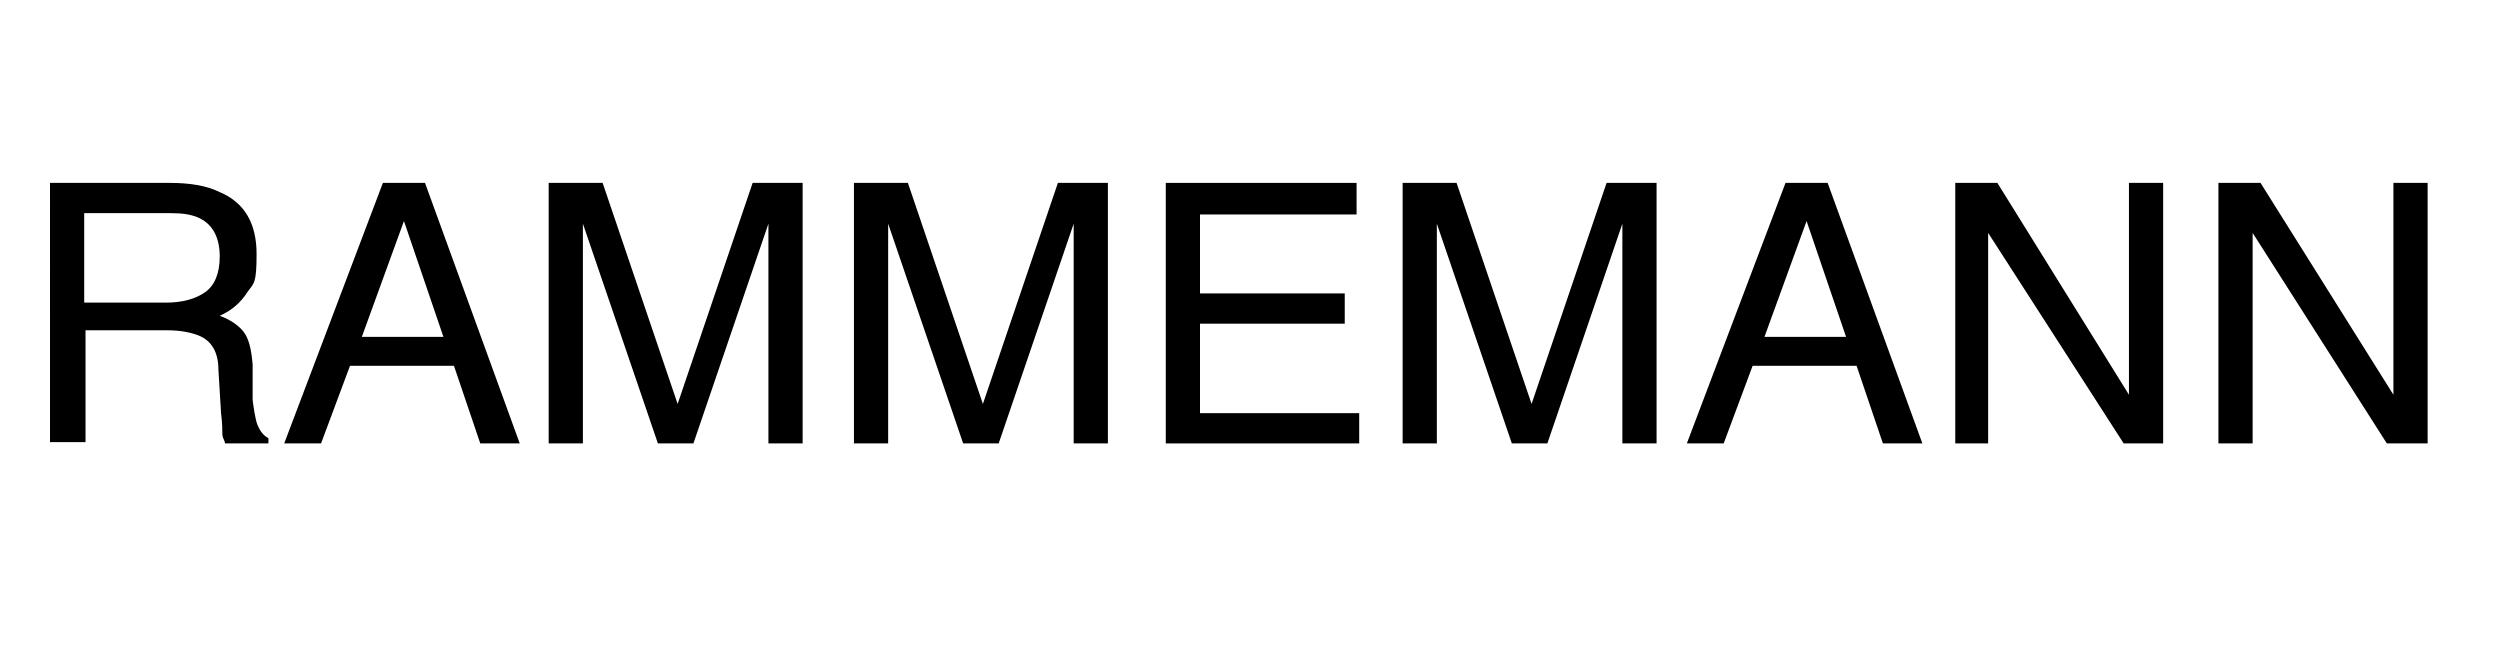
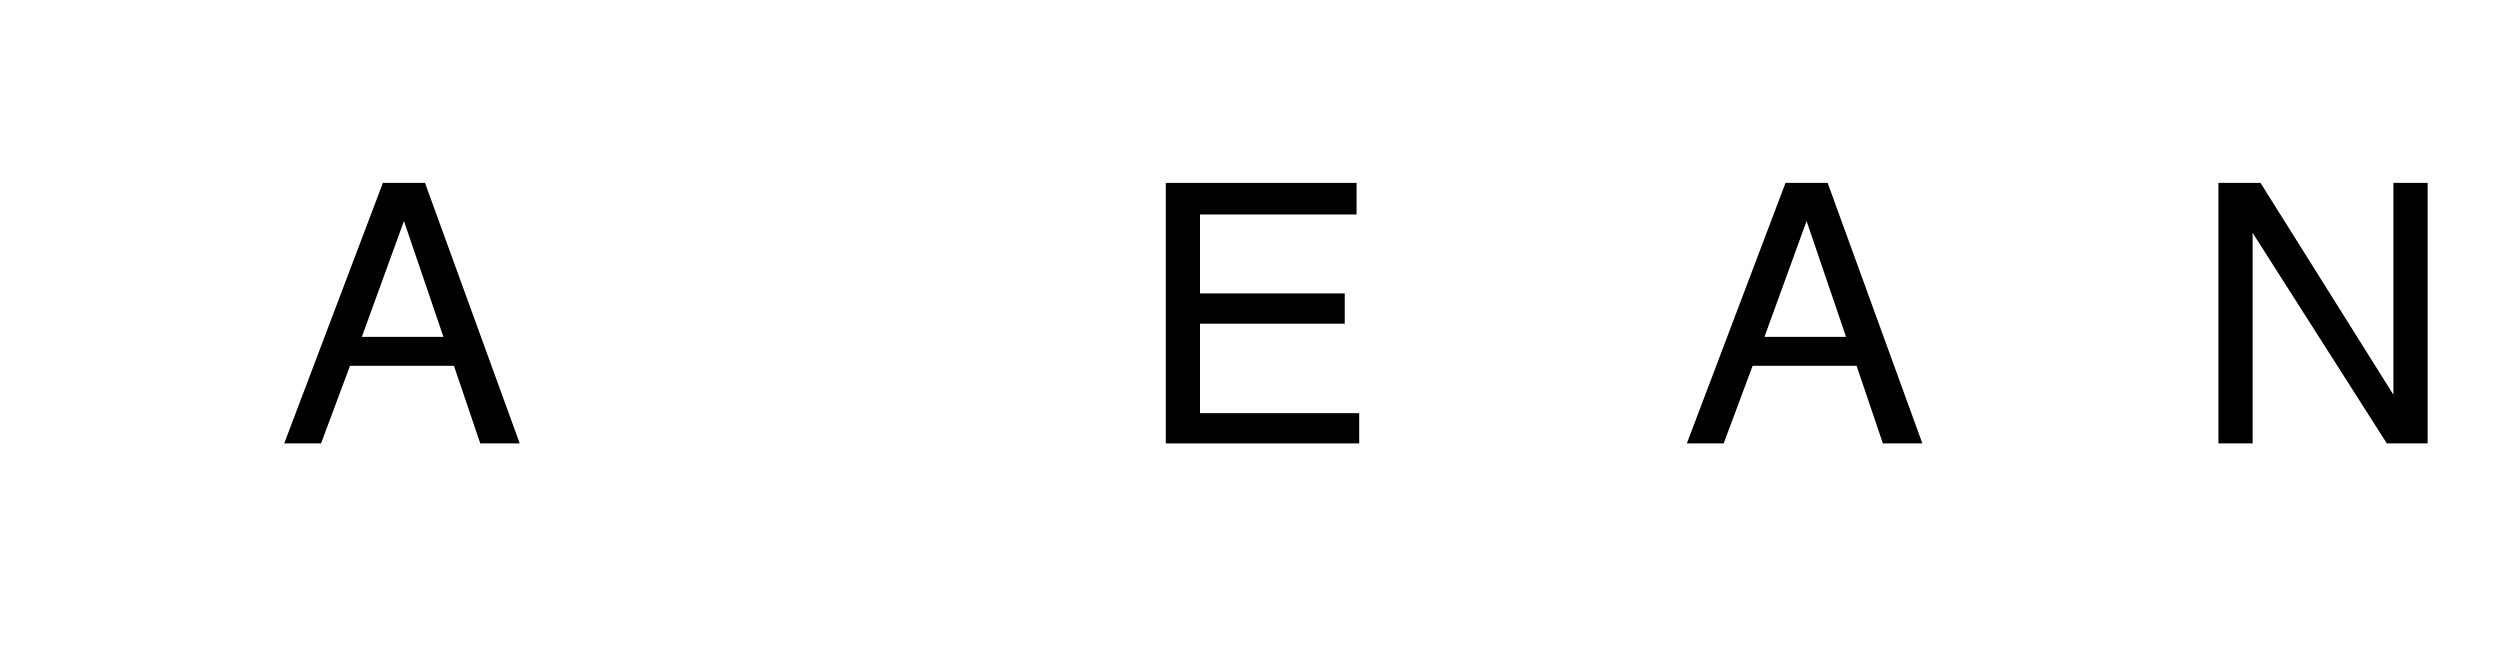
<svg xmlns="http://www.w3.org/2000/svg" version="1.1" viewBox="0 0 190 50">
  <defs>
    <style>
      .cls-1 {
        fill-rule: evenodd;
      }
    </style>
  </defs>
  <g>
    <g id="Layer_1">
      <g>
-         <path class="cls-1" d="M12.6,23c1.3,0,2.3-.3,3-.8.7-.5,1.1-1.4,1.1-2.7,0-1.4-.5-2.4-1.5-2.9-.6-.3-1.3-.4-2.2-.4h-6.6v6.8h6.2ZM3.7,13.9h9.2c1.5,0,2.8.2,3.8.7,1.9.8,2.8,2.4,2.8,4.7s-.2,2.2-.7,2.9c-.5.8-1.2,1.4-2.1,1.8.8.3,1.4.7,1.8,1.2.4.5.6,1.3.7,2.5v2.7c.1.8.2,1.3.3,1.7.2.6.5,1,.9,1.2v.4h-3.3c0-.2-.2-.4-.2-.7,0-.3,0-.8-.1-1.6l-.2-3.3c0-1.3-.5-2.2-1.5-2.6-.5-.2-1.3-.4-2.4-.4h-6.2v8.5h-2.7V13.9h0Z" />
        <path class="cls-1" d="M33.7,25.6l-3-8.8-3.2,8.8h6.2ZM29.2,13.9h3.1l7.2,19.8h-3l-2-5.9h-7.9l-2.2,5.9h-2.8l7.5-19.8h0Z" />
-         <path class="cls-1" d="M41.9,13.9h3.9l5.7,16.8,5.7-16.8h3.8v19.8h-2.6v-11.7c0-.4,0-1.1,0-2,0-.9,0-1.9,0-3l-5.7,16.7h-2.7l-5.7-16.7v.6c0,.5,0,1.2,0,2.2,0,1,0,1.7,0,2.2v11.7h-2.6V13.9h0Z" />
-         <path class="cls-1" d="M65.1,13.9h3.9l5.7,16.8,5.7-16.8h3.8v19.8h-2.6v-11.7c0-.4,0-1.1,0-2,0-.9,0-1.9,0-3l-5.7,16.7h-2.7l-5.7-16.7v.6c0,.5,0,1.2,0,2.2,0,1,0,1.7,0,2.2v11.7h-2.6V13.9h0Z" />
        <polygon class="cls-1" points="88.6 13.9 103.1 13.9 103.1 16.3 91.2 16.3 91.2 22.3 102.2 22.3 102.2 24.6 91.2 24.6 91.2 31.4 103.3 31.4 103.3 33.7 88.6 33.7 88.6 13.9 88.6 13.9" />
-         <path class="cls-1" d="M106.8,13.9h3.9l5.7,16.8,5.7-16.8h3.8v19.8h-2.6v-11.7c0-.4,0-1.1,0-2,0-.9,0-1.9,0-3l-5.7,16.7h-2.7l-5.7-16.7v.6c0,.5,0,1.2,0,2.2,0,1,0,1.7,0,2.2v11.7h-2.6V13.9h0Z" />
        <path class="cls-1" d="M140.3,25.6l-3-8.8-3.2,8.8h6.2ZM135.8,13.9h3.1l7.2,19.8h-3l-2-5.9h-7.9l-2.2,5.9h-2.8l7.5-19.8h0Z" />
-         <polygon class="cls-1" points="148.6 13.9 151.8 13.9 161.8 30 161.8 13.9 164.4 13.9 164.4 33.7 161.4 33.7 151.1 17.7 151.1 33.7 148.6 33.7 148.6 13.9 148.6 13.9" />
        <polygon class="cls-1" points="168.6 13.9 171.8 13.9 181.9 30 181.9 13.9 184.5 13.9 184.5 33.7 181.4 33.7 171.2 17.7 171.2 33.7 168.6 33.7 168.6 13.9 168.6 13.9" />
      </g>
    </g>
  </g>
</svg>